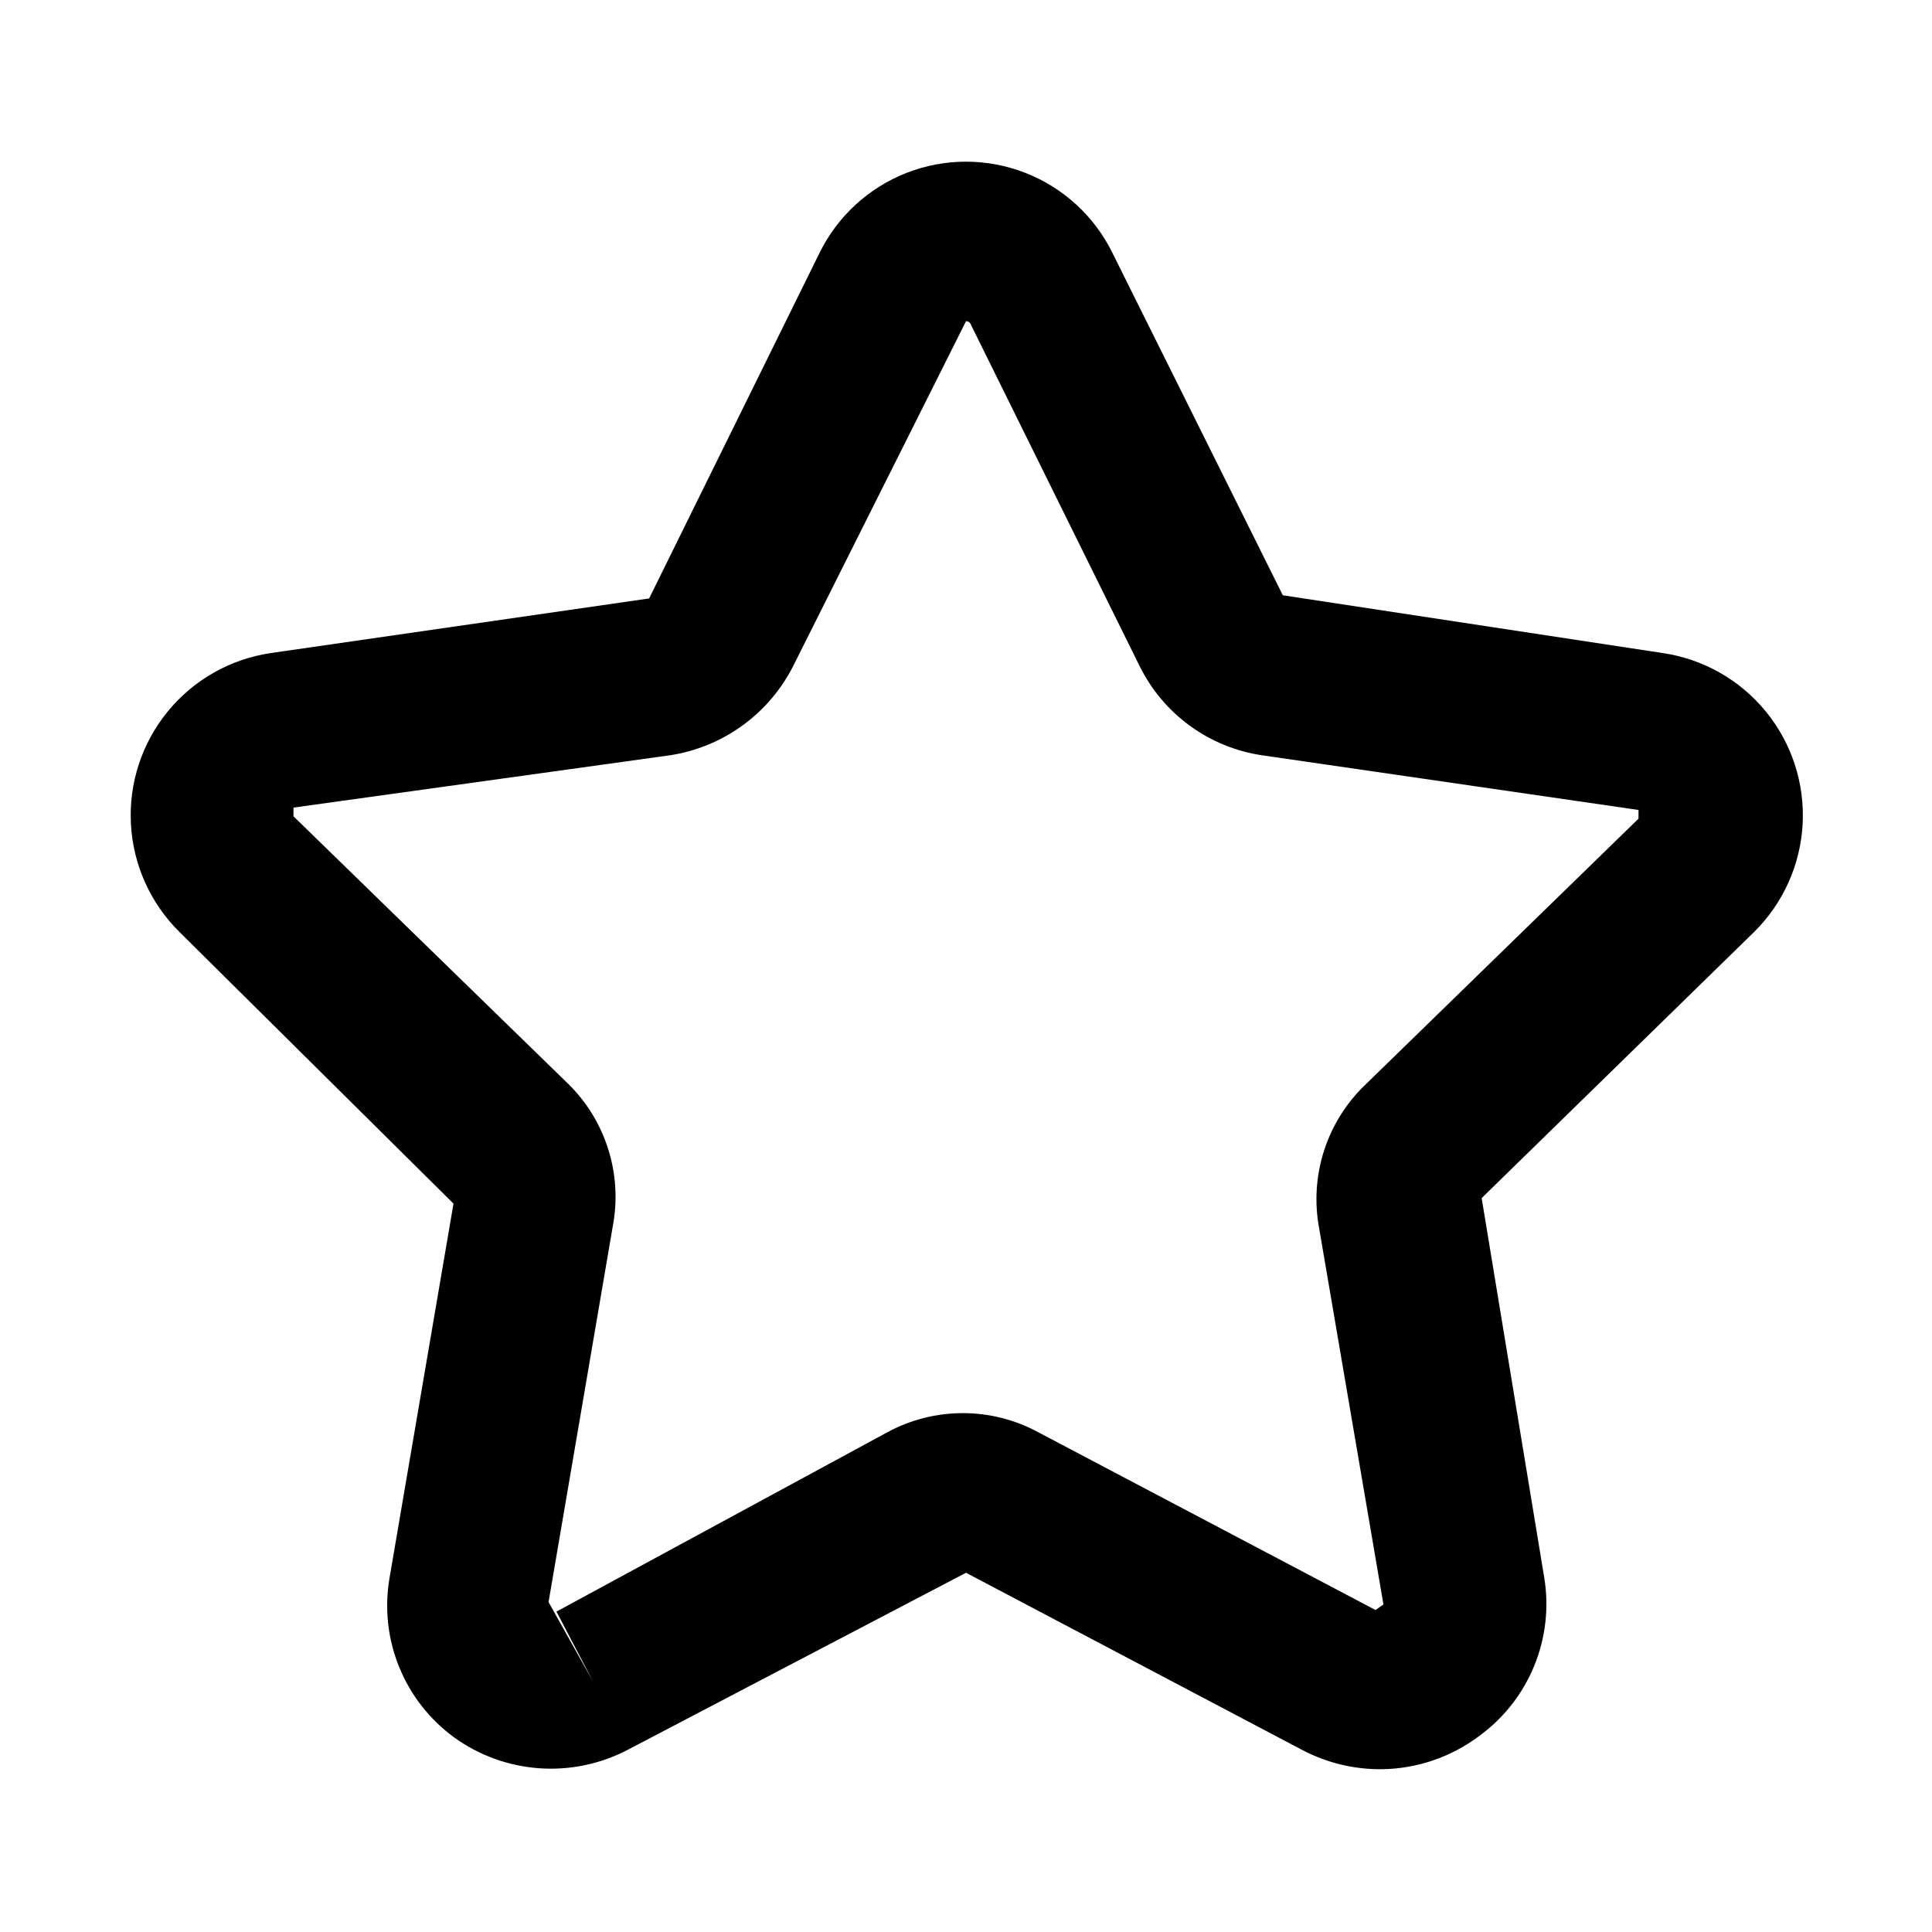
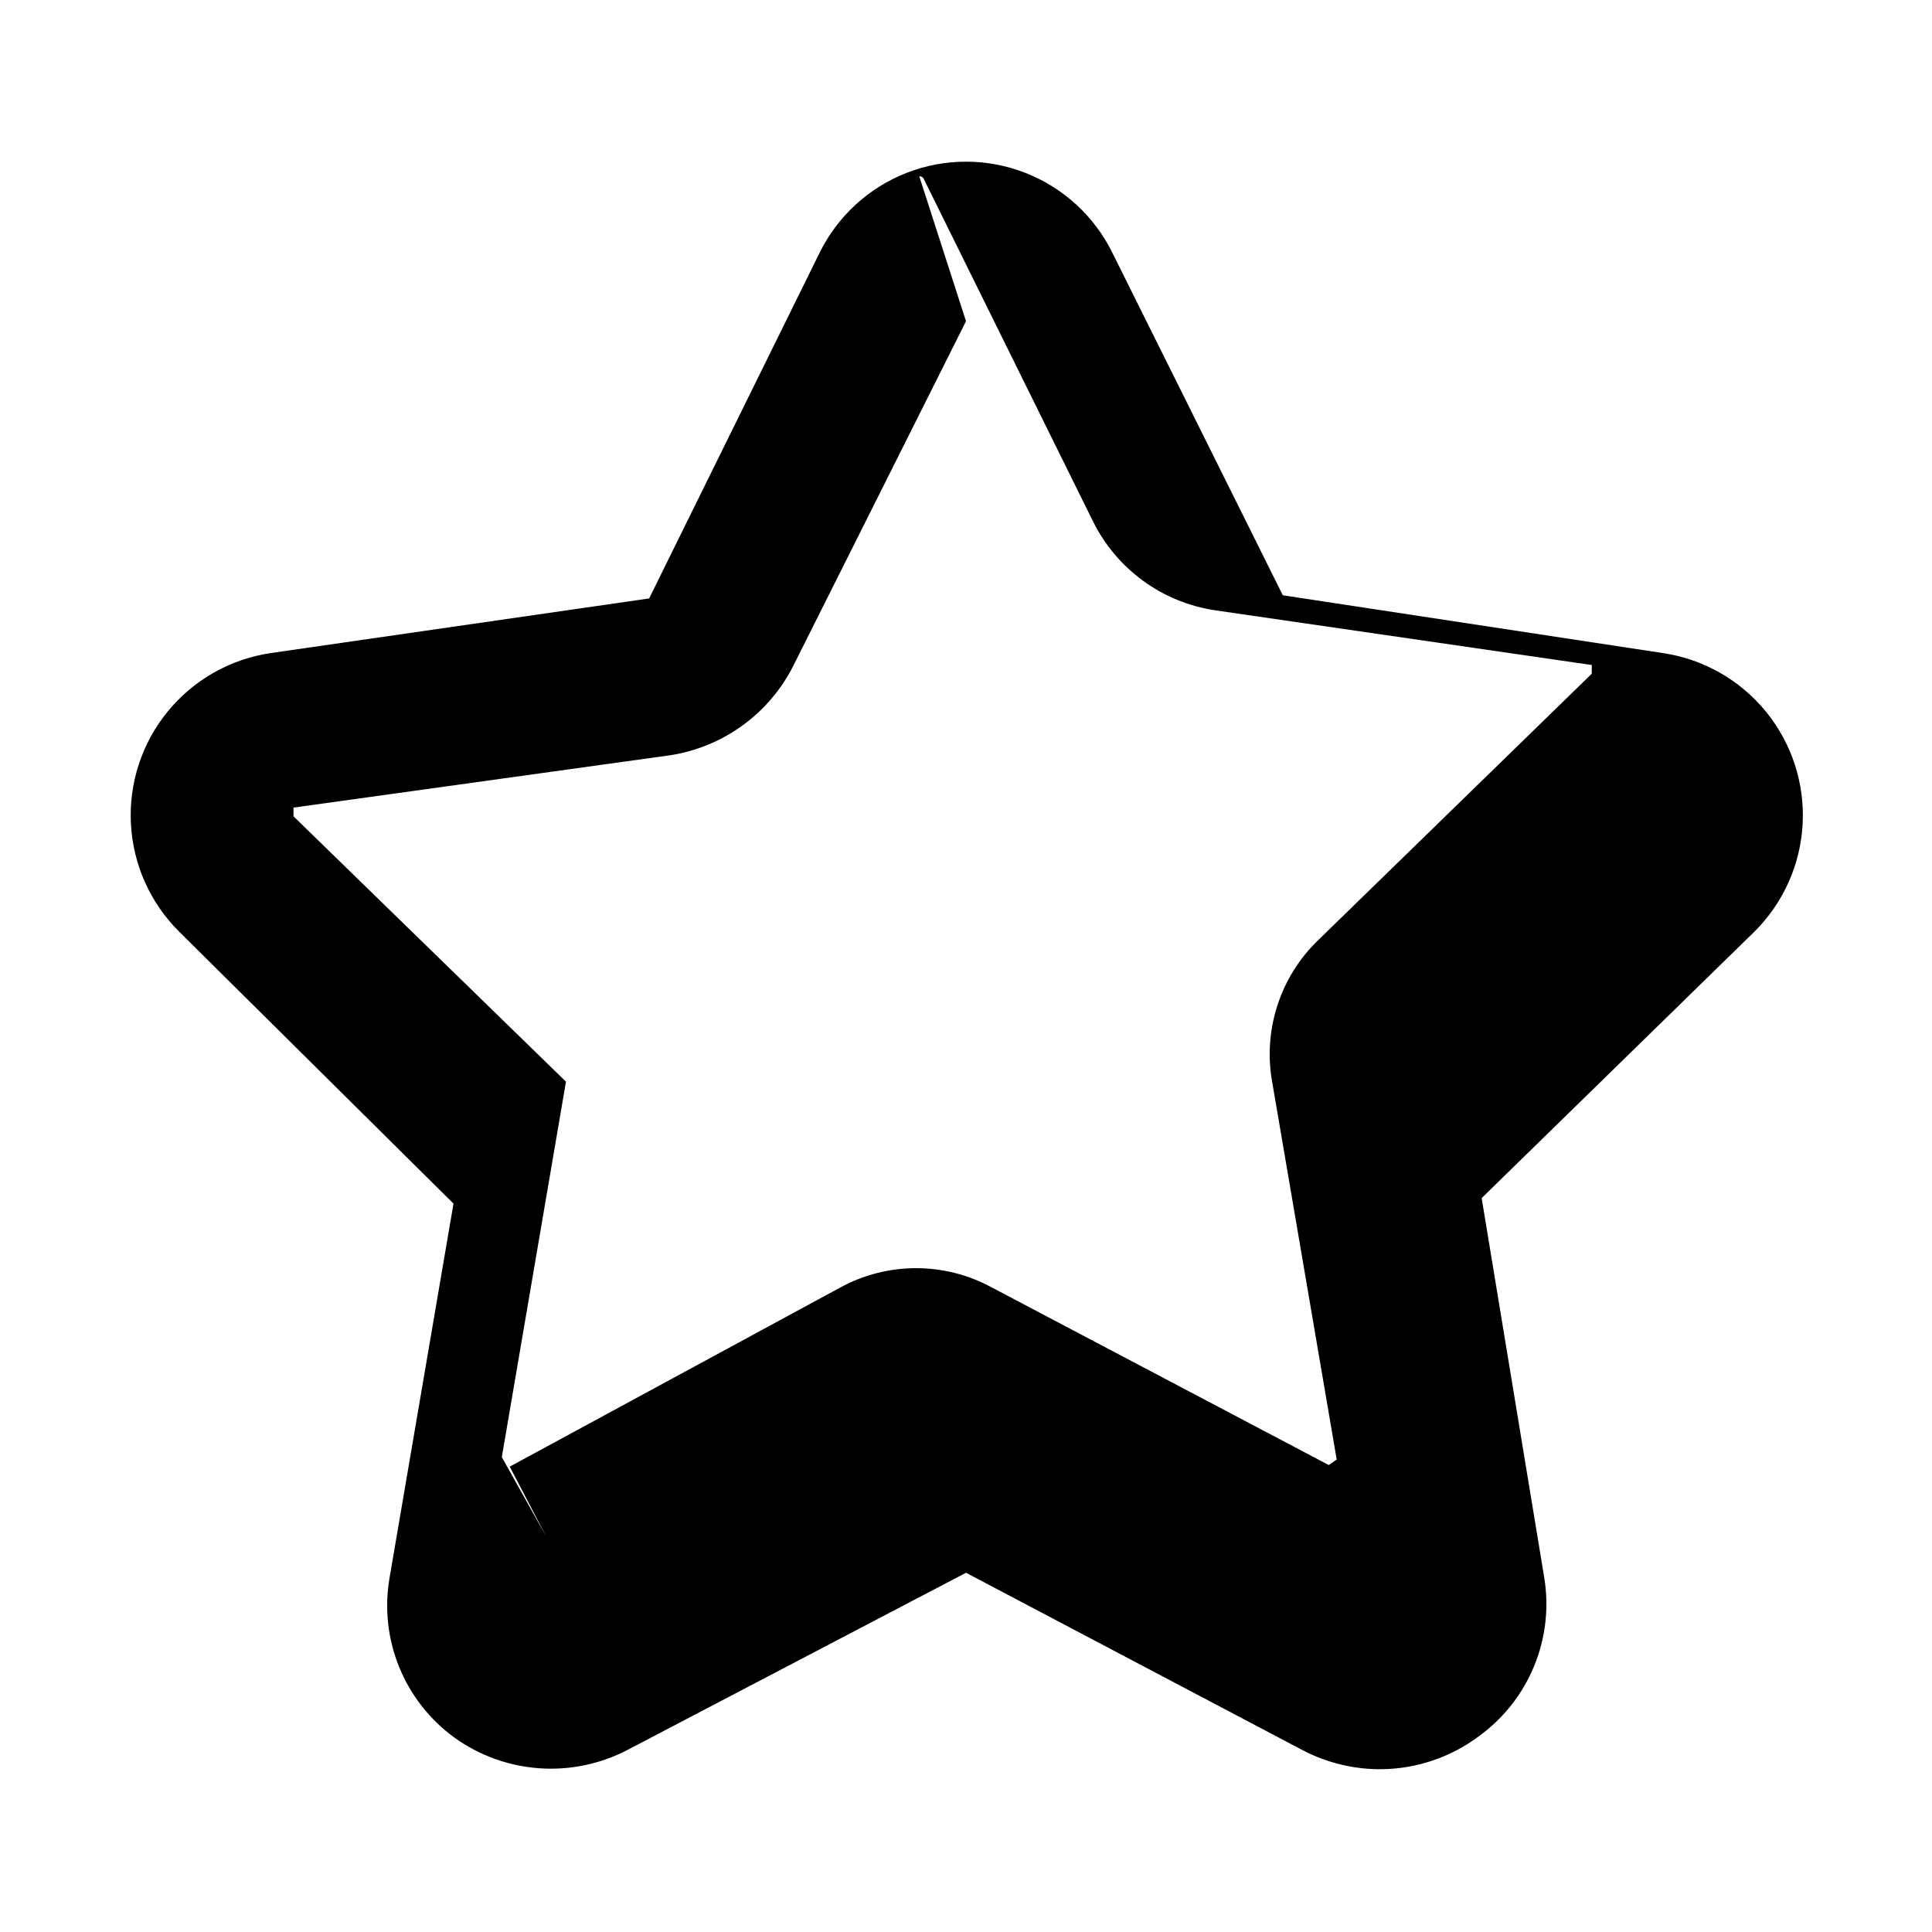
<svg xmlns="http://www.w3.org/2000/svg" fill="#000000" width="800px" height="800px" version="1.1" viewBox="144 144 512 512">
-   <path d="m510.21 612.86c-7.305 0.078-14.516-1.656-20.992-5.039l-89.215-47.023-89.848 47.023c-7.195 3.719-15.277 5.371-23.355 4.781-8.078-0.594-15.832-3.41-22.406-8.141-6.477-4.715-11.516-11.141-14.555-18.551-3.043-7.414-3.961-15.527-2.66-23.434l17.004-99.5-72.633-72.004c-7.691-7.602-12.277-17.797-12.852-28.598-0.578-10.801 2.894-21.426 9.734-29.801 6.844-8.379 16.562-13.902 27.258-15.496l100.34-14.484 45.133-91.523c4.769-9.738 13.023-17.328 23.125-21.27 10.102-3.938 21.316-3.938 31.418 0 10.102 3.941 18.355 11.531 23.125 21.27l45.133 90.684 100.76 15.324h0.004c10.695 1.594 20.414 7.117 27.254 15.496 6.844 8.375 10.312 19 9.738 29.801-0.578 10.801-5.16 20.996-12.852 28.598l-72.211 70.535 16.582 100.55c1.301 7.906 0.379 16.016-2.66 23.43-3.039 7.414-8.078 13.836-14.555 18.555-7.453 5.606-16.496 8.695-25.82 8.816zm-110.21-383.73-45.766 91.312c-6.43 12.742-18.633 21.582-32.746 23.723l-99.711 13.855v2.309l72.211 70.324c10.418 9.848 15.086 24.336 12.387 38.414l-17.004 99.504 11.754 20.992-9.656-18.473 87.539-47.445c12.555-6.871 27.746-6.871 40.305 0l89.215 47.023 2.098-1.469-17.004-99.504h0.004c-2.703-14.078 1.965-28.562 12.383-38.414l72.211-70.324v-2.309l-99.711-14.484c-14.09-2.066-26.258-10.938-32.535-23.723l-44.715-90.477c-0.188-0.527-0.699-0.871-1.258-0.836z" />
+   <path d="m510.21 612.86c-7.305 0.078-14.516-1.656-20.992-5.039l-89.215-47.023-89.848 47.023c-7.195 3.719-15.277 5.371-23.355 4.781-8.078-0.594-15.832-3.41-22.406-8.141-6.477-4.715-11.516-11.141-14.555-18.551-3.043-7.414-3.961-15.527-2.66-23.434l17.004-99.5-72.633-72.004c-7.691-7.602-12.277-17.797-12.852-28.598-0.578-10.801 2.894-21.426 9.734-29.801 6.844-8.379 16.562-13.902 27.258-15.496l100.34-14.484 45.133-91.523c4.769-9.738 13.023-17.328 23.125-21.27 10.102-3.938 21.316-3.938 31.418 0 10.102 3.941 18.355 11.531 23.125 21.27l45.133 90.684 100.76 15.324h0.004c10.695 1.594 20.414 7.117 27.254 15.496 6.844 8.375 10.312 19 9.738 29.801-0.578 10.801-5.16 20.996-12.852 28.598l-72.211 70.535 16.582 100.55c1.301 7.906 0.379 16.016-2.66 23.43-3.039 7.414-8.078 13.836-14.555 18.555-7.453 5.606-16.496 8.695-25.82 8.816zm-110.21-383.73-45.766 91.312c-6.43 12.742-18.633 21.582-32.746 23.723l-99.711 13.855v2.309l72.211 70.324l-17.004 99.504 11.754 20.992-9.656-18.473 87.539-47.445c12.555-6.871 27.746-6.871 40.305 0l89.215 47.023 2.098-1.469-17.004-99.504h0.004c-2.703-14.078 1.965-28.562 12.383-38.414l72.211-70.324v-2.309l-99.711-14.484c-14.09-2.066-26.258-10.938-32.535-23.723l-44.715-90.477c-0.188-0.527-0.699-0.871-1.258-0.836z" />
</svg>